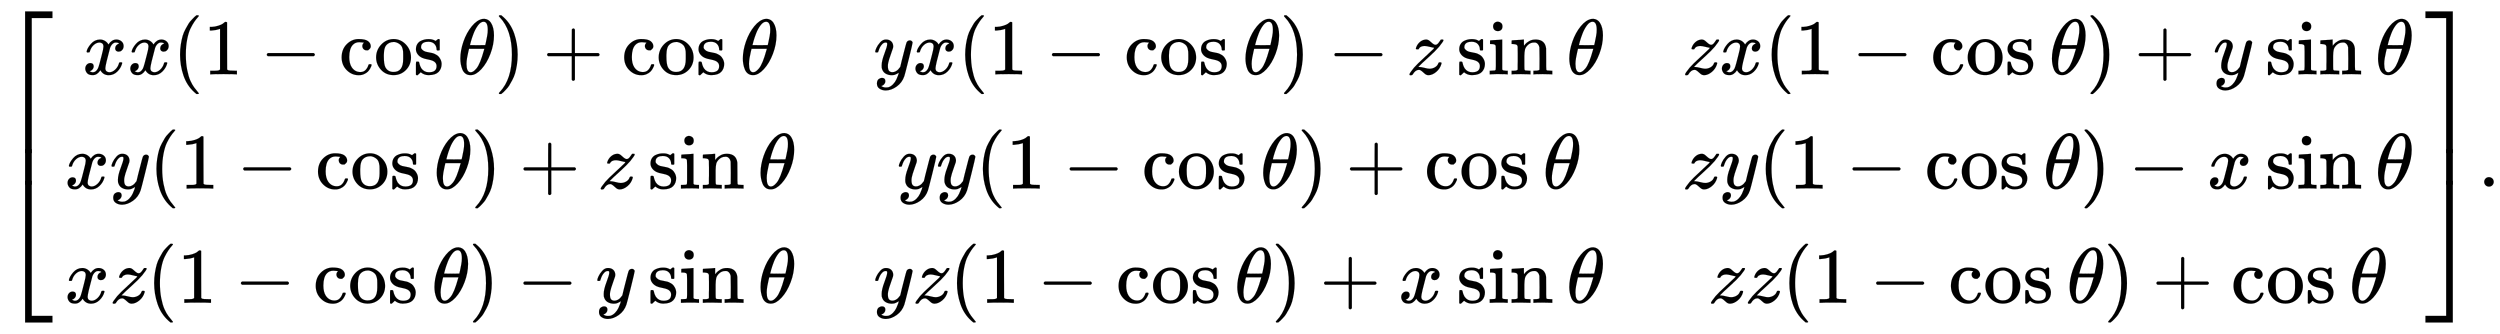
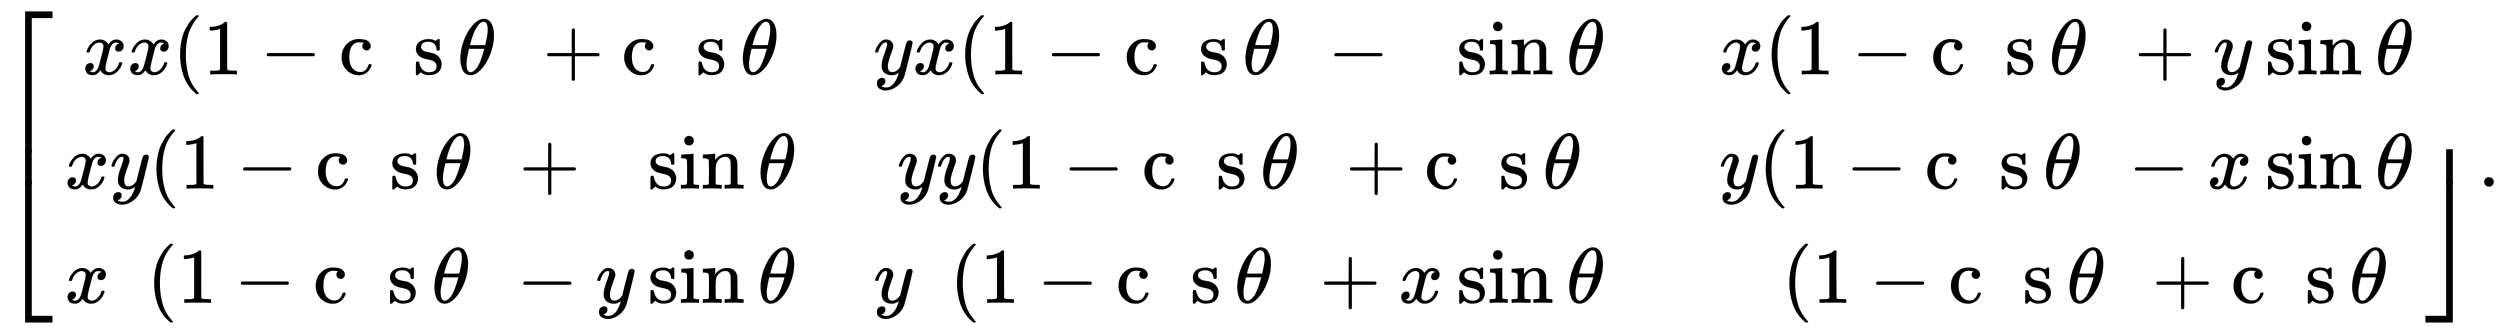
<svg xmlns="http://www.w3.org/2000/svg" xmlns:xlink="http://www.w3.org/1999/xlink" width="73.749ex" height="9.843ex" style="vertical-align: -4.338ex;" viewBox="0 -2370 31752.7 4237.8" role="img" focusable="false" aria-labelledby="MathJax-SVG-1-Title">
  <title id="MathJax-SVG-1-Title">{\displaystyle {\begin{bmatrix}xx(1-\cos \theta )+\cos \theta &amp;yx(1-\cos \theta )-z\sin \theta &amp;zx(1-\cos \theta )+y\sin \theta \\xy(1-\cos \theta )+z\sin \theta &amp;yy(1-\cos \theta )+\cos \theta &amp;zy(1-\cos \theta )-x\sin \theta \\xz(1-\cos \theta )-y\sin \theta &amp;yz(1-\cos \theta )+x\sin \theta &amp;zz(1-\cos \theta )+\cos \theta \end{bmatrix}}.}</title>
  <defs aria-hidden="true">
    <path stroke-width="1" id="E1-MJMAIN-5B" d="M118 -250V750H255V710H158V-210H255V-250H118Z" />
    <path stroke-width="1" id="E1-MJMATHI-78" d="M52 289Q59 331 106 386T222 442Q257 442 286 424T329 379Q371 442 430 442Q467 442 494 420T522 361Q522 332 508 314T481 292T458 288Q439 288 427 299T415 328Q415 374 465 391Q454 404 425 404Q412 404 406 402Q368 386 350 336Q290 115 290 78Q290 50 306 38T341 26Q378 26 414 59T463 140Q466 150 469 151T485 153H489Q504 153 504 145Q504 144 502 134Q486 77 440 33T333 -11Q263 -11 227 52Q186 -10 133 -10H127Q78 -10 57 16T35 71Q35 103 54 123T99 143Q142 143 142 101Q142 81 130 66T107 46T94 41L91 40Q91 39 97 36T113 29T132 26Q168 26 194 71Q203 87 217 139T245 247T261 313Q266 340 266 352Q266 380 251 392T217 404Q177 404 142 372T93 290Q91 281 88 280T72 278H58Q52 284 52 289Z" />
    <path stroke-width="1" id="E1-MJMAIN-28" d="M94 250Q94 319 104 381T127 488T164 576T202 643T244 695T277 729T302 750H315H319Q333 750 333 741Q333 738 316 720T275 667T226 581T184 443T167 250T184 58T225 -81T274 -167T316 -220T333 -241Q333 -250 318 -250H315H302L274 -226Q180 -141 137 -14T94 250Z" />
    <path stroke-width="1" id="E1-MJMAIN-31" d="M213 578L200 573Q186 568 160 563T102 556H83V602H102Q149 604 189 617T245 641T273 663Q275 666 285 666Q294 666 302 660V361L303 61Q310 54 315 52T339 48T401 46H427V0H416Q395 3 257 3Q121 3 100 0H88V46H114Q136 46 152 46T177 47T193 50T201 52T207 57T213 61V578Z" />
-     <path stroke-width="1" id="E1-MJMAIN-2212" d="M84 237T84 250T98 270H679Q694 262 694 250T679 230H98Q84 237 84 250Z" />
+     <path stroke-width="1" id="E1-MJMAIN-2212" d="M84 237T84 250T98 270H679Q694 262 694 250T679 230H98Z" />
    <path stroke-width="1" id="E1-MJMAIN-63" d="M370 305T349 305T313 320T297 358Q297 381 312 396Q317 401 317 402T307 404Q281 408 258 408Q209 408 178 376Q131 329 131 219Q131 137 162 90Q203 29 272 29Q313 29 338 55T374 117Q376 125 379 127T395 129H409Q415 123 415 120Q415 116 411 104T395 71T366 33T318 2T249 -11Q163 -11 99 53T34 214Q34 318 99 383T250 448T370 421T404 357Q404 334 387 320Z" />
-     <path stroke-width="1" id="E1-MJMAIN-6F" d="M28 214Q28 309 93 378T250 448Q340 448 405 380T471 215Q471 120 407 55T250 -10Q153 -10 91 57T28 214ZM250 30Q372 30 372 193V225V250Q372 272 371 288T364 326T348 362T317 390T268 410Q263 411 252 411Q222 411 195 399Q152 377 139 338T126 246V226Q126 130 145 91Q177 30 250 30Z" />
    <path stroke-width="1" id="E1-MJMAIN-73" d="M295 316Q295 356 268 385T190 414Q154 414 128 401Q98 382 98 349Q97 344 98 336T114 312T157 287Q175 282 201 278T245 269T277 256Q294 248 310 236T342 195T359 133Q359 71 321 31T198 -10H190Q138 -10 94 26L86 19L77 10Q71 4 65 -1L54 -11H46H42Q39 -11 33 -5V74V132Q33 153 35 157T45 162H54Q66 162 70 158T75 146T82 119T101 77Q136 26 198 26Q295 26 295 104Q295 133 277 151Q257 175 194 187T111 210Q75 227 54 256T33 318Q33 357 50 384T93 424T143 442T187 447H198Q238 447 268 432L283 424L292 431Q302 440 314 448H322H326Q329 448 335 442V310L329 304H301Q295 310 295 316Z" />
    <path stroke-width="1" id="E1-MJMATHI-3B8" d="M35 200Q35 302 74 415T180 610T319 704Q320 704 327 704T339 705Q393 701 423 656Q462 596 462 495Q462 380 417 261T302 66T168 -10H161Q125 -10 99 10T60 63T41 130T35 200ZM383 566Q383 668 330 668Q294 668 260 623T204 521T170 421T157 371Q206 370 254 370L351 371Q352 372 359 404T375 484T383 566ZM113 132Q113 26 166 26Q181 26 198 36T239 74T287 161T335 307L340 324H145Q145 321 136 286T120 208T113 132Z" />
-     <path stroke-width="1" id="E1-MJMAIN-29" d="M60 749L64 750Q69 750 74 750H86L114 726Q208 641 251 514T294 250Q294 182 284 119T261 12T224 -76T186 -143T145 -194T113 -227T90 -246Q87 -249 86 -250H74Q66 -250 63 -250T58 -247T55 -238Q56 -237 66 -225Q221 -64 221 250T66 725Q56 737 55 738Q55 746 60 749Z" />
    <path stroke-width="1" id="E1-MJMAIN-2B" d="M56 237T56 250T70 270H369V420L370 570Q380 583 389 583Q402 583 409 568V270H707Q722 262 722 250T707 230H409V-68Q401 -82 391 -82H389H387Q375 -82 369 -68V230H70Q56 237 56 250Z" />
    <path stroke-width="1" id="E1-MJMATHI-79" d="M21 287Q21 301 36 335T84 406T158 442Q199 442 224 419T250 355Q248 336 247 334Q247 331 231 288T198 191T182 105Q182 62 196 45T238 27Q261 27 281 38T312 61T339 94Q339 95 344 114T358 173T377 247Q415 397 419 404Q432 431 462 431Q475 431 483 424T494 412T496 403Q496 390 447 193T391 -23Q363 -106 294 -155T156 -205Q111 -205 77 -183T43 -117Q43 -95 50 -80T69 -58T89 -48T106 -45Q150 -45 150 -87Q150 -107 138 -122T115 -142T102 -147L99 -148Q101 -153 118 -160T152 -167H160Q177 -167 186 -165Q219 -156 247 -127T290 -65T313 -9T321 21L315 17Q309 13 296 6T270 -6Q250 -11 231 -11Q185 -11 150 11T104 82Q103 89 103 113Q103 170 138 262T173 379Q173 380 173 381Q173 390 173 393T169 400T158 404H154Q131 404 112 385T82 344T65 302T57 280Q55 278 41 278H27Q21 284 21 287Z" />
-     <path stroke-width="1" id="E1-MJMATHI-7A" d="M347 338Q337 338 294 349T231 360Q211 360 197 356T174 346T162 335T155 324L153 320Q150 317 138 317Q117 317 117 325Q117 330 120 339Q133 378 163 406T229 440Q241 442 246 442Q271 442 291 425T329 392T367 375Q389 375 411 408T434 441Q435 442 449 442H462Q468 436 468 434Q468 430 463 420T449 399T432 377T418 358L411 349Q368 298 275 214T160 106L148 94L163 93Q185 93 227 82T290 71Q328 71 360 90T402 140Q406 149 409 151T424 153Q443 153 443 143Q443 138 442 134Q425 72 376 31T278 -11Q252 -11 232 6T193 40T155 57Q111 57 76 -3Q70 -11 59 -11H54H41Q35 -5 35 -2Q35 13 93 84Q132 129 225 214T340 322Q352 338 347 338Z" />
    <path stroke-width="1" id="E1-MJMAIN-69" d="M69 609Q69 637 87 653T131 669Q154 667 171 652T188 609Q188 579 171 564T129 549Q104 549 87 564T69 609ZM247 0Q232 3 143 3Q132 3 106 3T56 1L34 0H26V46H42Q70 46 91 49Q100 53 102 60T104 102V205V293Q104 345 102 359T88 378Q74 385 41 385H30V408Q30 431 32 431L42 432Q52 433 70 434T106 436Q123 437 142 438T171 441T182 442H185V62Q190 52 197 50T232 46H255V0H247Z" />
    <path stroke-width="1" id="E1-MJMAIN-6E" d="M41 46H55Q94 46 102 60V68Q102 77 102 91T102 122T103 161T103 203Q103 234 103 269T102 328V351Q99 370 88 376T43 385H25V408Q25 431 27 431L37 432Q47 433 65 434T102 436Q119 437 138 438T167 441T178 442H181V402Q181 364 182 364T187 369T199 384T218 402T247 421T285 437Q305 442 336 442Q450 438 463 329Q464 322 464 190V104Q464 66 466 59T477 49Q498 46 526 46H542V0H534L510 1Q487 2 460 2T422 3Q319 3 310 0H302V46H318Q379 46 379 62Q380 64 380 200Q379 335 378 343Q372 371 358 385T334 402T308 404Q263 404 229 370Q202 343 195 315T187 232V168V108Q187 78 188 68T191 55T200 49Q221 46 249 46H265V0H257L234 1Q210 2 183 2T145 3Q42 3 33 0H25V46H41Z" />
-     <path stroke-width="1" id="E1-MJMAIN-5D" d="M22 710V750H159V-250H22V-210H119V710H22Z" />
    <path stroke-width="1" id="E1-MJSZ4-23A1" d="M319 -645V1154H666V1070H403V-645H319Z" />
    <path stroke-width="1" id="E1-MJSZ4-23A3" d="M319 -644V1155H403V-560H666V-644H319Z" />
    <path stroke-width="1" id="E1-MJSZ4-23A2" d="M319 0V602H403V0H319Z" />
-     <path stroke-width="1" id="E1-MJSZ4-23A4" d="M0 1070V1154H347V-645H263V1070H0Z" />
    <path stroke-width="1" id="E1-MJSZ4-23A6" d="M263 -560V1155H347V-644H0V-560H263Z" />
    <path stroke-width="1" id="E1-MJSZ4-23A5" d="M263 0V602H347V0H263Z" />
    <path stroke-width="1" id="E1-MJMAIN-2E" d="M78 60Q78 84 95 102T138 120Q162 120 180 104T199 61Q199 36 182 18T139 0T96 17T78 60Z" />
  </defs>
  <g stroke="currentColor" fill="currentColor" stroke-width="0" transform="matrix(1 0 0 -1 0 0)" aria-hidden="true">
    <g transform="translate(0,2226)">
      <use xlink:href="#E1-MJSZ4-23A1" x="0" y="-1155" />
      <g transform="translate(0,-2201.253) scale(1,0.747)">
        <use xlink:href="#E1-MJSZ4-23A2" />
      </g>
      <use xlink:href="#E1-MJSZ4-23A3" x="0" y="-3308" />
    </g>
    <g transform="translate(834,0)">
      <g transform="translate(-11,0)">
        <g transform="translate(225,1426)">
          <use xlink:href="#E1-MJMATHI-78" x="0" y="0" />
          <use xlink:href="#E1-MJMATHI-78" x="572" y="0" />
          <use xlink:href="#E1-MJMAIN-28" x="1145" y="0" />
          <use xlink:href="#E1-MJMAIN-31" x="1534" y="0" />
          <use xlink:href="#E1-MJMAIN-2212" x="2257" y="0" />
          <g transform="translate(3257,0)">
            <use xlink:href="#E1-MJMAIN-63" />
            <use xlink:href="#E1-MJMAIN-6F" x="444" y="0" />
            <use xlink:href="#E1-MJMAIN-73" x="945" y="0" />
          </g>
          <use xlink:href="#E1-MJMATHI-3B8" x="4764" y="0" />
          <use xlink:href="#E1-MJMAIN-29" x="5233" y="0" />
          <use xlink:href="#E1-MJMAIN-2B" x="5845" y="0" />
          <g transform="translate(6846,0)">
            <use xlink:href="#E1-MJMAIN-63" />
            <use xlink:href="#E1-MJMAIN-6F" x="444" y="0" />
            <use xlink:href="#E1-MJMAIN-73" x="945" y="0" />
          </g>
          <use xlink:href="#E1-MJMATHI-3B8" x="8352" y="0" />
        </g>
        <g transform="translate(0,-25)">
          <use xlink:href="#E1-MJMATHI-78" x="0" y="0" />
          <use xlink:href="#E1-MJMATHI-79" x="572" y="0" />
          <use xlink:href="#E1-MJMAIN-28" x="1070" y="0" />
          <use xlink:href="#E1-MJMAIN-31" x="1459" y="0" />
          <use xlink:href="#E1-MJMAIN-2212" x="2182" y="0" />
          <g transform="translate(3182,0)">
            <use xlink:href="#E1-MJMAIN-63" />
            <use xlink:href="#E1-MJMAIN-6F" x="444" y="0" />
            <use xlink:href="#E1-MJMAIN-73" x="945" y="0" />
          </g>
          <use xlink:href="#E1-MJMATHI-3B8" x="4689" y="0" />
          <use xlink:href="#E1-MJMAIN-29" x="5158" y="0" />
          <use xlink:href="#E1-MJMAIN-2B" x="5770" y="0" />
          <use xlink:href="#E1-MJMATHI-7A" x="6771" y="0" />
          <g transform="translate(7406,0)">
            <use xlink:href="#E1-MJMAIN-73" />
            <use xlink:href="#E1-MJMAIN-69" x="394" y="0" />
            <use xlink:href="#E1-MJMAIN-6E" x="673" y="0" />
          </g>
          <use xlink:href="#E1-MJMATHI-3B8" x="8802" y="0" />
        </g>
        <g transform="translate(0,-1476)">
          <use xlink:href="#E1-MJMATHI-78" x="0" y="0" />
          <use xlink:href="#E1-MJMATHI-7A" x="572" y="0" />
          <use xlink:href="#E1-MJMAIN-28" x="1041" y="0" />
          <use xlink:href="#E1-MJMAIN-31" x="1430" y="0" />
          <use xlink:href="#E1-MJMAIN-2212" x="2153" y="0" />
          <g transform="translate(3153,0)">
            <use xlink:href="#E1-MJMAIN-63" />
            <use xlink:href="#E1-MJMAIN-6F" x="444" y="0" />
            <use xlink:href="#E1-MJMAIN-73" x="945" y="0" />
          </g>
          <use xlink:href="#E1-MJMATHI-3B8" x="4660" y="0" />
          <use xlink:href="#E1-MJMAIN-29" x="5129" y="0" />
          <use xlink:href="#E1-MJMAIN-2212" x="5741" y="0" />
          <use xlink:href="#E1-MJMATHI-79" x="6742" y="0" />
          <g transform="translate(7406,0)">
            <use xlink:href="#E1-MJMAIN-73" />
            <use xlink:href="#E1-MJMAIN-69" x="394" y="0" />
            <use xlink:href="#E1-MJMAIN-6E" x="673" y="0" />
          </g>
          <use xlink:href="#E1-MJMATHI-3B8" x="8802" y="0" />
        </g>
      </g>
      <g transform="translate(10261,0)">
        <g transform="translate(0,1426)">
          <use xlink:href="#E1-MJMATHI-79" x="0" y="0" />
          <use xlink:href="#E1-MJMATHI-78" x="497" y="0" />
          <use xlink:href="#E1-MJMAIN-28" x="1070" y="0" />
          <use xlink:href="#E1-MJMAIN-31" x="1459" y="0" />
          <use xlink:href="#E1-MJMAIN-2212" x="2182" y="0" />
          <g transform="translate(3182,0)">
            <use xlink:href="#E1-MJMAIN-63" />
            <use xlink:href="#E1-MJMAIN-6F" x="444" y="0" />
            <use xlink:href="#E1-MJMAIN-73" x="945" y="0" />
          </g>
          <use xlink:href="#E1-MJMATHI-3B8" x="4689" y="0" />
          <use xlink:href="#E1-MJMAIN-29" x="5158" y="0" />
          <use xlink:href="#E1-MJMAIN-2212" x="5770" y="0" />
          <use xlink:href="#E1-MJMATHI-7A" x="6771" y="0" />
          <g transform="translate(7406,0)">
            <use xlink:href="#E1-MJMAIN-73" />
            <use xlink:href="#E1-MJMAIN-69" x="394" y="0" />
            <use xlink:href="#E1-MJMAIN-6E" x="673" y="0" />
          </g>
          <use xlink:href="#E1-MJMATHI-3B8" x="8802" y="0" />
        </g>
        <g transform="translate(300,-25)">
          <use xlink:href="#E1-MJMATHI-79" x="0" y="0" />
          <use xlink:href="#E1-MJMATHI-79" x="497" y="0" />
          <use xlink:href="#E1-MJMAIN-28" x="995" y="0" />
          <use xlink:href="#E1-MJMAIN-31" x="1384" y="0" />
          <use xlink:href="#E1-MJMAIN-2212" x="2107" y="0" />
          <g transform="translate(3107,0)">
            <use xlink:href="#E1-MJMAIN-63" />
            <use xlink:href="#E1-MJMAIN-6F" x="444" y="0" />
            <use xlink:href="#E1-MJMAIN-73" x="945" y="0" />
          </g>
          <use xlink:href="#E1-MJMATHI-3B8" x="4614" y="0" />
          <use xlink:href="#E1-MJMAIN-29" x="5083" y="0" />
          <use xlink:href="#E1-MJMAIN-2B" x="5695" y="0" />
          <g transform="translate(6696,0)">
            <use xlink:href="#E1-MJMAIN-63" />
            <use xlink:href="#E1-MJMAIN-6F" x="444" y="0" />
            <use xlink:href="#E1-MJMAIN-73" x="945" y="0" />
          </g>
          <use xlink:href="#E1-MJMATHI-3B8" x="8202" y="0" />
        </g>
        <g transform="translate(0,-1476)">
          <use xlink:href="#E1-MJMATHI-79" x="0" y="0" />
          <use xlink:href="#E1-MJMATHI-7A" x="497" y="0" />
          <use xlink:href="#E1-MJMAIN-28" x="966" y="0" />
          <use xlink:href="#E1-MJMAIN-31" x="1355" y="0" />
          <use xlink:href="#E1-MJMAIN-2212" x="2078" y="0" />
          <g transform="translate(3078,0)">
            <use xlink:href="#E1-MJMAIN-63" />
            <use xlink:href="#E1-MJMAIN-6F" x="444" y="0" />
            <use xlink:href="#E1-MJMAIN-73" x="945" y="0" />
          </g>
          <use xlink:href="#E1-MJMATHI-3B8" x="4585" y="0" />
          <use xlink:href="#E1-MJMAIN-29" x="5054" y="0" />
          <use xlink:href="#E1-MJMAIN-2B" x="5666" y="0" />
          <use xlink:href="#E1-MJMATHI-78" x="6667" y="0" />
          <g transform="translate(7406,0)">
            <use xlink:href="#E1-MJMAIN-73" />
            <use xlink:href="#E1-MJMAIN-69" x="394" y="0" />
            <use xlink:href="#E1-MJMAIN-6E" x="673" y="0" />
          </g>
          <use xlink:href="#E1-MJMATHI-3B8" x="8802" y="0" />
        </g>
      </g>
      <g transform="translate(20533,0)">
        <g transform="translate(0,1426)">
          <use xlink:href="#E1-MJMATHI-7A" x="0" y="0" />
          <use xlink:href="#E1-MJMATHI-78" x="468" y="0" />
          <use xlink:href="#E1-MJMAIN-28" x="1041" y="0" />
          <use xlink:href="#E1-MJMAIN-31" x="1430" y="0" />
          <use xlink:href="#E1-MJMAIN-2212" x="2153" y="0" />
          <g transform="translate(3153,0)">
            <use xlink:href="#E1-MJMAIN-63" />
            <use xlink:href="#E1-MJMAIN-6F" x="444" y="0" />
            <use xlink:href="#E1-MJMAIN-73" x="945" y="0" />
          </g>
          <use xlink:href="#E1-MJMATHI-3B8" x="4660" y="0" />
          <use xlink:href="#E1-MJMAIN-29" x="5129" y="0" />
          <use xlink:href="#E1-MJMAIN-2B" x="5741" y="0" />
          <use xlink:href="#E1-MJMATHI-79" x="6742" y="0" />
          <g transform="translate(7406,0)">
            <use xlink:href="#E1-MJMAIN-73" />
            <use xlink:href="#E1-MJMAIN-69" x="394" y="0" />
            <use xlink:href="#E1-MJMAIN-6E" x="673" y="0" />
          </g>
          <use xlink:href="#E1-MJMATHI-3B8" x="8802" y="0" />
        </g>
        <g transform="translate(0,-25)">
          <use xlink:href="#E1-MJMATHI-7A" x="0" y="0" />
          <use xlink:href="#E1-MJMATHI-79" x="468" y="0" />
          <use xlink:href="#E1-MJMAIN-28" x="966" y="0" />
          <use xlink:href="#E1-MJMAIN-31" x="1355" y="0" />
          <use xlink:href="#E1-MJMAIN-2212" x="2078" y="0" />
          <g transform="translate(3078,0)">
            <use xlink:href="#E1-MJMAIN-63" />
            <use xlink:href="#E1-MJMAIN-6F" x="444" y="0" />
            <use xlink:href="#E1-MJMAIN-73" x="945" y="0" />
          </g>
          <use xlink:href="#E1-MJMATHI-3B8" x="4585" y="0" />
          <use xlink:href="#E1-MJMAIN-29" x="5054" y="0" />
          <use xlink:href="#E1-MJMAIN-2212" x="5666" y="0" />
          <use xlink:href="#E1-MJMATHI-78" x="6667" y="0" />
          <g transform="translate(7406,0)">
            <use xlink:href="#E1-MJMAIN-73" />
            <use xlink:href="#E1-MJMAIN-69" x="394" y="0" />
            <use xlink:href="#E1-MJMAIN-6E" x="673" y="0" />
          </g>
          <use xlink:href="#E1-MJMATHI-3B8" x="8802" y="0" />
        </g>
        <g transform="translate(329,-1476)">
          <use xlink:href="#E1-MJMATHI-7A" x="0" y="0" />
          <use xlink:href="#E1-MJMATHI-7A" x="468" y="0" />
          <use xlink:href="#E1-MJMAIN-28" x="937" y="0" />
          <use xlink:href="#E1-MJMAIN-31" x="1326" y="0" />
          <use xlink:href="#E1-MJMAIN-2212" x="2049" y="0" />
          <g transform="translate(3049,0)">
            <use xlink:href="#E1-MJMAIN-63" />
            <use xlink:href="#E1-MJMAIN-6F" x="444" y="0" />
            <use xlink:href="#E1-MJMAIN-73" x="945" y="0" />
          </g>
          <use xlink:href="#E1-MJMATHI-3B8" x="4556" y="0" />
          <use xlink:href="#E1-MJMAIN-29" x="5025" y="0" />
          <use xlink:href="#E1-MJMAIN-2B" x="5637" y="0" />
          <g transform="translate(6638,0)">
            <use xlink:href="#E1-MJMAIN-63" />
            <use xlink:href="#E1-MJMAIN-6F" x="444" y="0" />
            <use xlink:href="#E1-MJMAIN-73" x="945" y="0" />
          </g>
          <use xlink:href="#E1-MJMATHI-3B8" x="8144" y="0" />
        </g>
      </g>
    </g>
    <g transform="translate(30806,2226)">
      <use xlink:href="#E1-MJSZ4-23A4" x="0" y="-1155" />
      <g transform="translate(0,-2201.253) scale(1,0.747)">
        <use xlink:href="#E1-MJSZ4-23A5" />
      </g>
      <use xlink:href="#E1-MJSZ4-23A6" x="0" y="-3308" />
    </g>
    <use xlink:href="#E1-MJMAIN-2E" x="31474" y="0" />
  </g>
</svg>